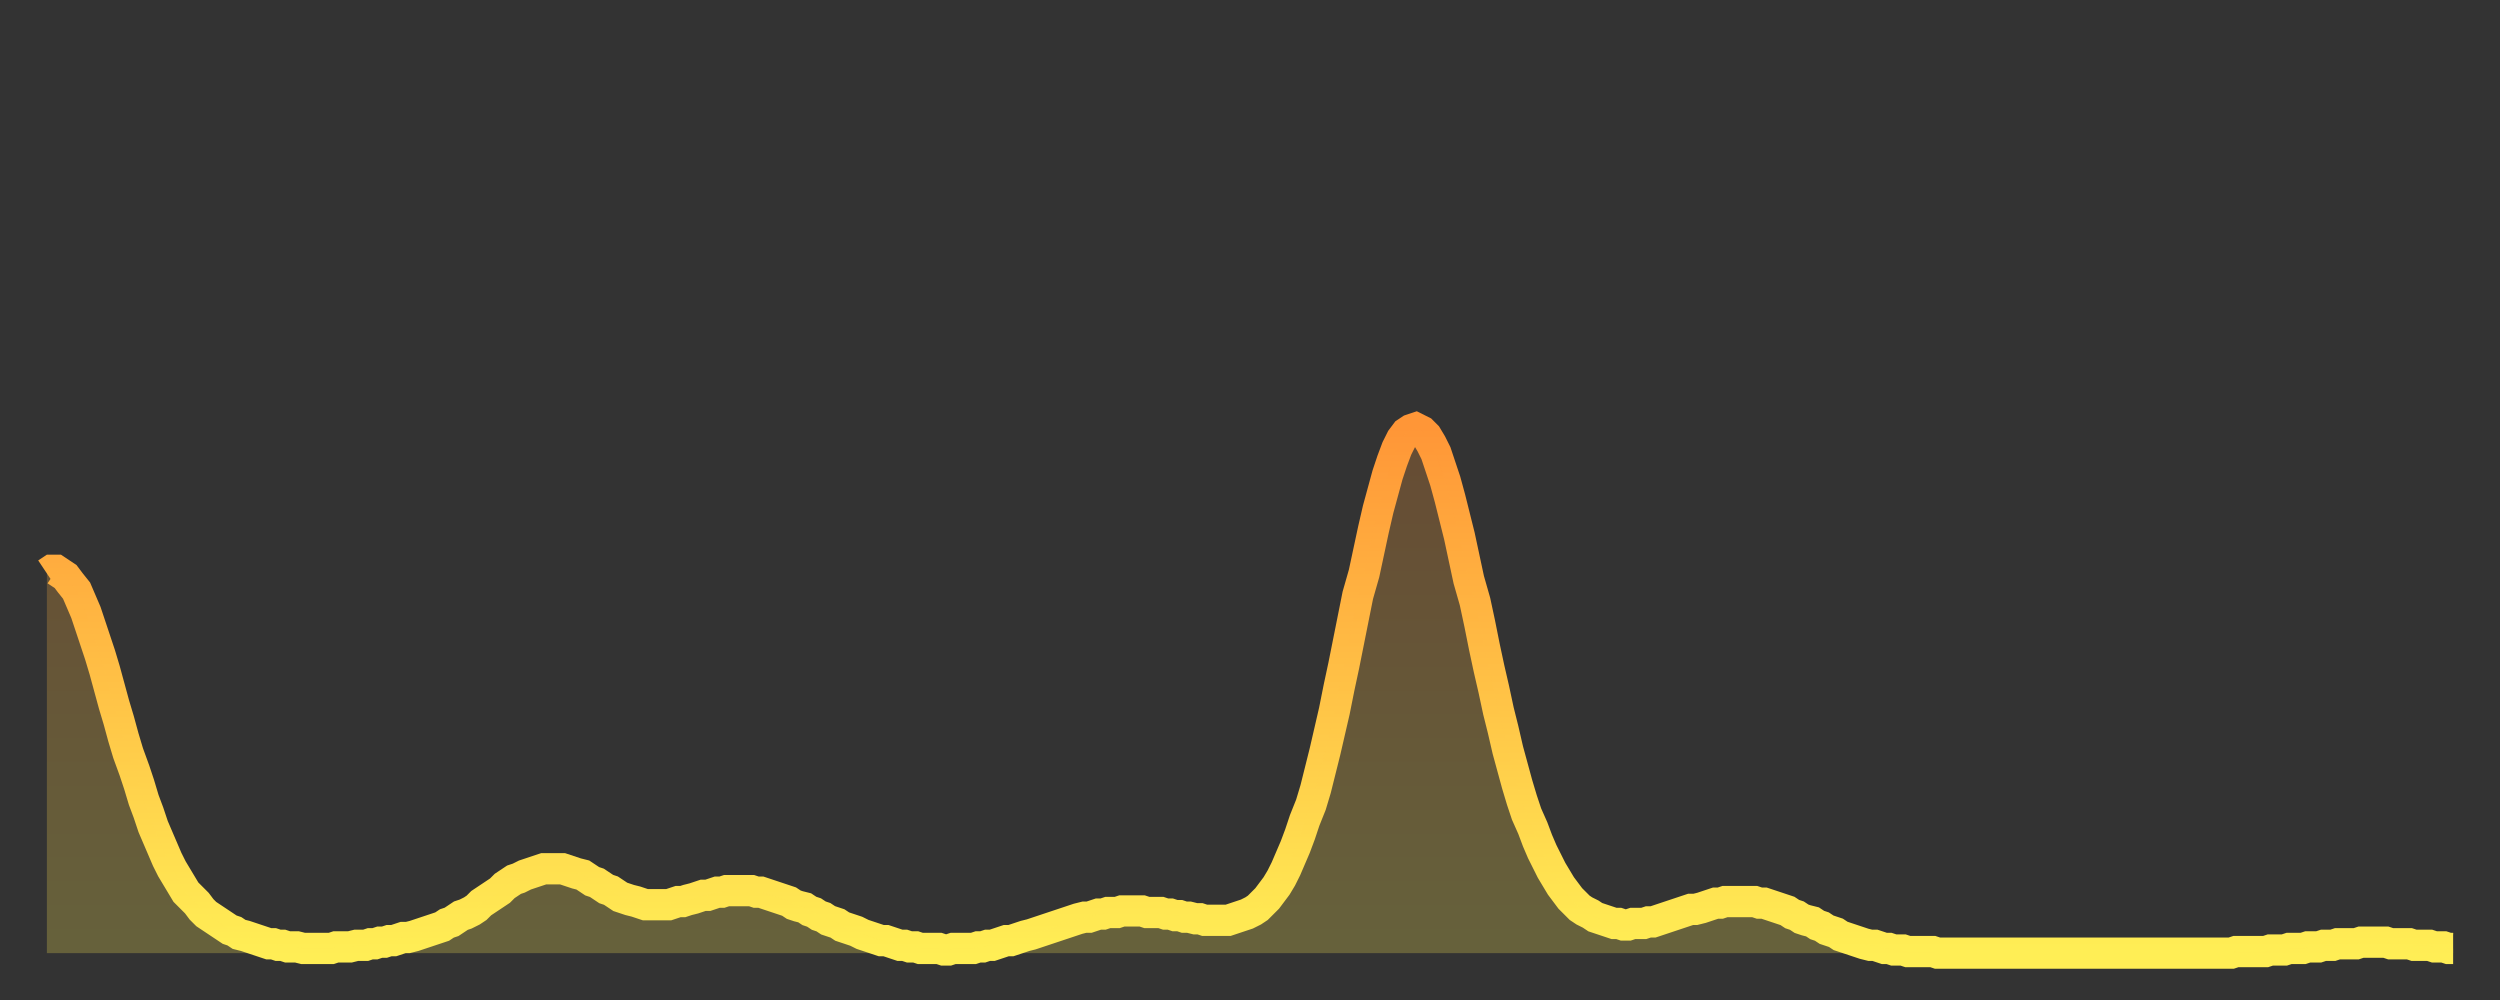
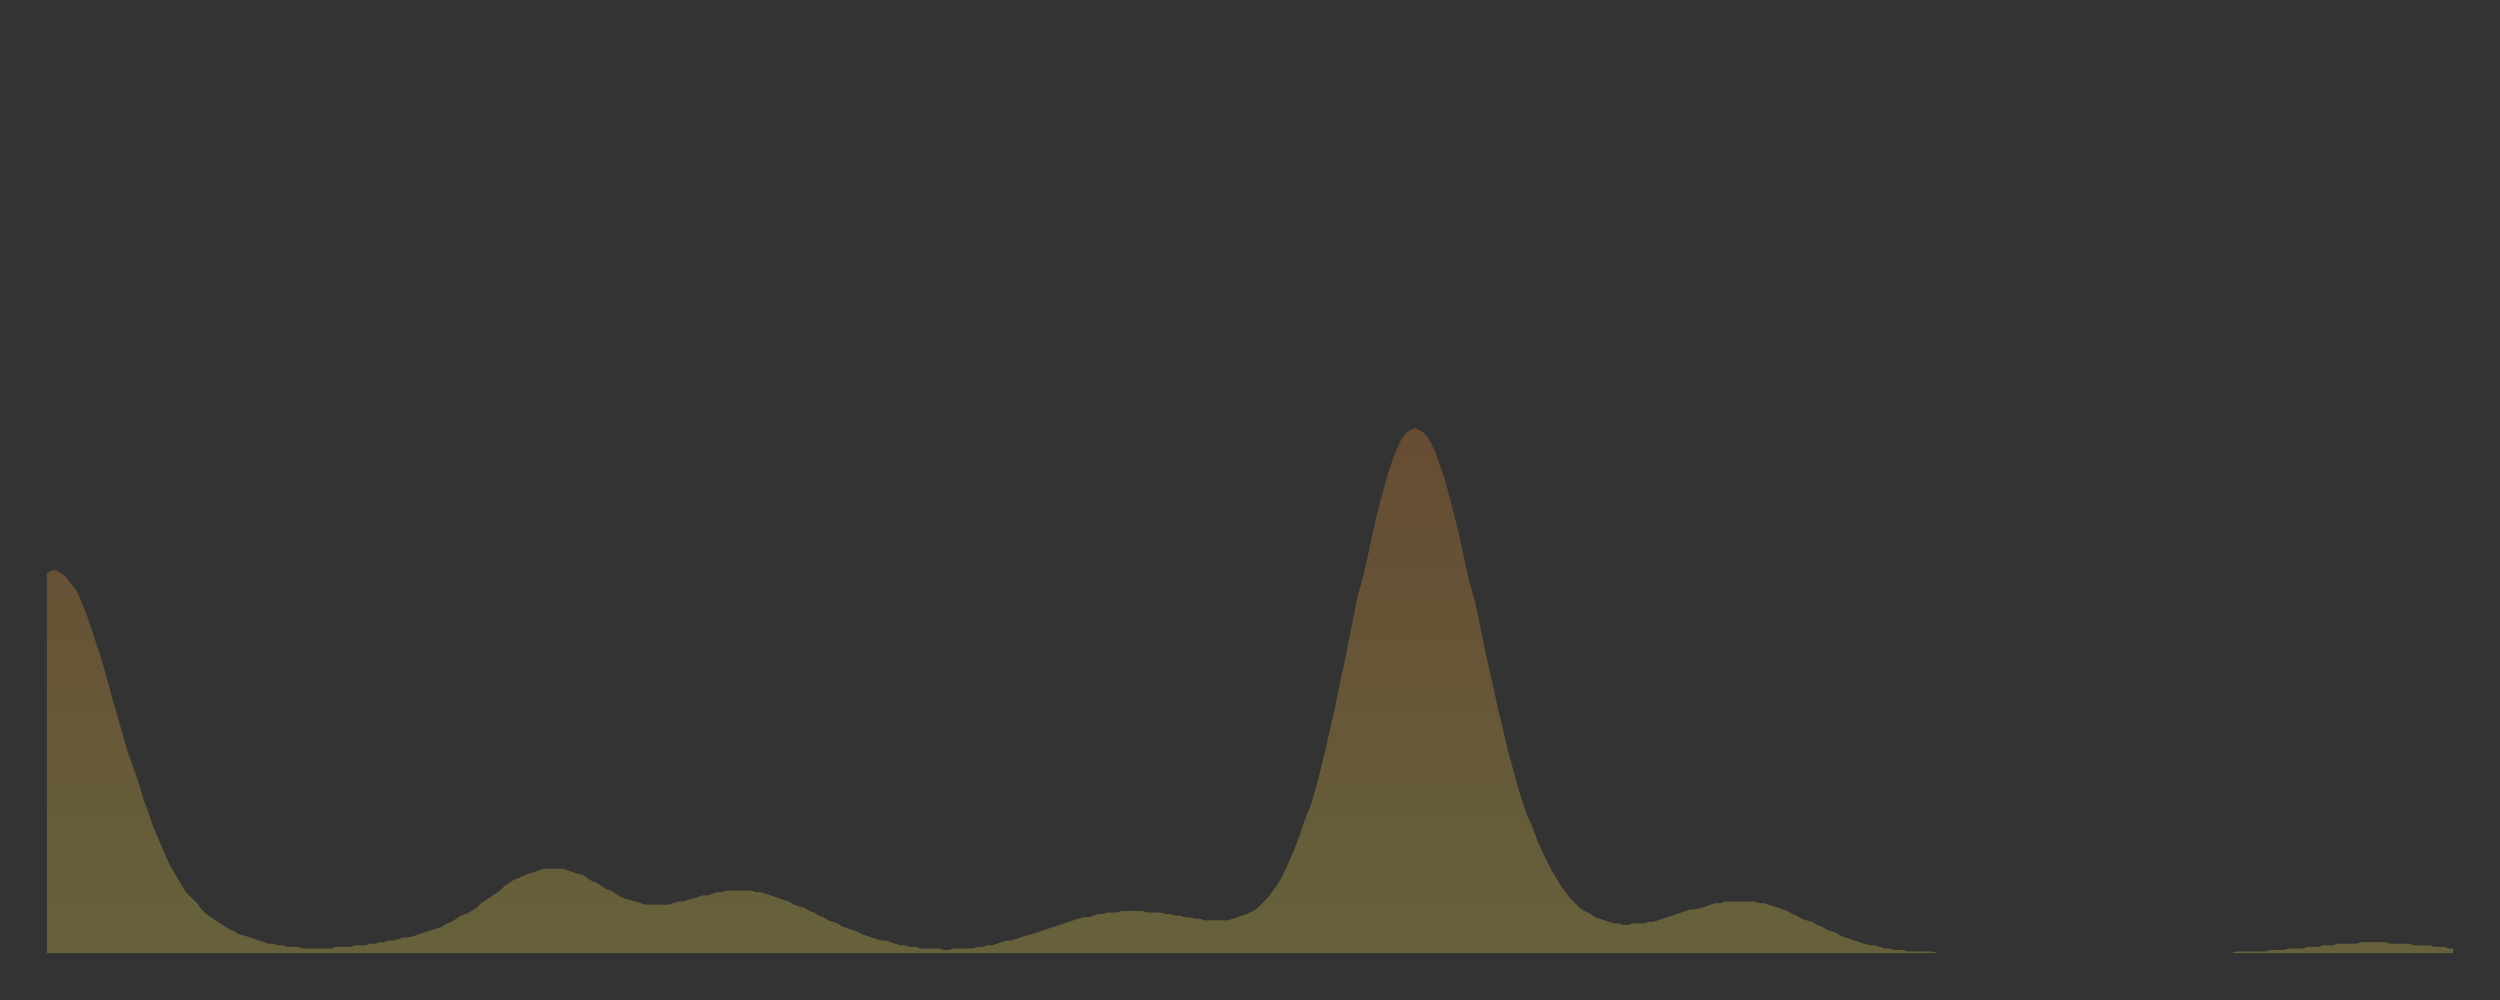
<svg xmlns="http://www.w3.org/2000/svg" baseProfile="full" height="64" version="1.1" width="160">
  <rect width="100%" height="100%" fill="#333333" stroke="none" />
  <defs>
    <linearGradient id="id19550" x1="0" x2="0" y1="0" y2="1">
      <stop offset="0%" stop-color="#ff9637" />
      <stop offset="50%" stop-color="#ffc246" />
      <stop offset="100%" stop-color="#ffee55" />
    </linearGradient>
  </defs>
  <g transform="translate(3,3)">
    <g>
-       <path d="M 0.0 33.7 0.3 33.5 0.6 33.5 0.9 33.7 1.2 33.9 1.5 34.3 1.9 34.8 2.2 35.5 2.5 36.2 2.8 37.1 3.1 38.0 3.4 38.9 3.7 39.9 4.0 41.0 4.3 42.1 4.6 43.1 4.9 44.2 5.2 45.2 5.6 46.3 5.9 47.2 6.2 48.2 6.5 49.0 6.8 49.9 7.1 50.6 7.4 51.3 7.7 52.0 8.0 52.6 8.3 53.1 8.6 53.6 8.9 54.1 9.3 54.5 9.6 54.8 9.9 55.2 10.2 55.5 10.5 55.7 10.8 55.9 11.1 56.1 11.4 56.3 11.7 56.5 12.0 56.6 12.3 56.8 12.7 56.9 13.0 57.0 13.3 57.1 13.6 57.2 13.9 57.3 14.2 57.4 14.5 57.4 14.8 57.5 15.1 57.5 15.4 57.6 15.7 57.6 16.0 57.6 16.4 57.7 16.7 57.7 17.0 57.7 17.3 57.7 17.6 57.7 17.9 57.7 18.2 57.7 18.5 57.6 18.8 57.6 19.1 57.6 19.4 57.6 19.8 57.5 20.1 57.5 20.4 57.5 20.7 57.4 21.0 57.4 21.3 57.3 21.6 57.3 21.9 57.2 22.2 57.2 22.5 57.1 22.8 57.0 23.1 57.0 23.5 56.9 23.8 56.8 24.1 56.7 24.4 56.6 24.7 56.5 25.0 56.4 25.3 56.3 25.6 56.1 25.9 56.0 26.2 55.8 26.5 55.6 26.8 55.5 27.2 55.3 27.5 55.1 27.8 54.8 28.1 54.6 28.4 54.4 28.7 54.2 29.0 54.0 29.3 53.7 29.6 53.5 29.9 53.3 30.2 53.2 30.6 53.0 30.9 52.9 31.2 52.8 31.5 52.7 31.8 52.6 32.1 52.6 32.4 52.6 32.7 52.6 33.0 52.6 33.3 52.7 33.6 52.8 33.9 52.9 34.3 53.0 34.6 53.2 34.9 53.4 35.2 53.5 35.5 53.7 35.8 53.9 36.1 54.0 36.4 54.2 36.7 54.4 37.0 54.5 37.3 54.6 37.7 54.7 38.0 54.8 38.3 54.9 38.6 54.9 38.9 54.9 39.2 54.9 39.5 54.9 39.8 54.9 40.1 54.8 40.4 54.7 40.7 54.7 41.0 54.6 41.4 54.5 41.7 54.4 42.0 54.3 42.3 54.3 42.6 54.2 42.9 54.1 43.2 54.1 43.5 54.0 43.8 54.0 44.1 54.0 44.4 54.0 44.7 54.0 45.1 54.0 45.4 54.1 45.7 54.1 46.0 54.2 46.3 54.3 46.6 54.4 46.9 54.5 47.2 54.6 47.5 54.7 47.8 54.9 48.1 55.0 48.5 55.1 48.8 55.3 49.1 55.4 49.4 55.6 49.7 55.7 50.0 55.9 50.3 56.0 50.6 56.1 50.9 56.3 51.2 56.4 51.5 56.5 51.8 56.6 52.2 56.8 52.5 56.9 52.8 57.0 53.1 57.1 53.4 57.2 53.7 57.2 54.0 57.3 54.3 57.4 54.6 57.5 54.9 57.5 55.2 57.6 55.6 57.6 55.9 57.7 56.2 57.7 56.5 57.7 56.8 57.7 57.1 57.7 57.4 57.8 57.7 57.8 58.0 57.7 58.3 57.7 58.6 57.7 58.9 57.7 59.3 57.7 59.6 57.6 59.9 57.6 60.2 57.5 60.5 57.5 60.8 57.4 61.1 57.3 61.4 57.2 61.7 57.2 62.0 57.1 62.3 57.0 62.6 56.9 63.0 56.8 63.3 56.7 63.6 56.6 63.9 56.5 64.2 56.4 64.5 56.3 64.8 56.2 65.1 56.1 65.4 56.0 65.7 55.9 66.0 55.8 66.4 55.7 66.7 55.7 67.0 55.6 67.3 55.5 67.6 55.5 67.9 55.4 68.2 55.4 68.5 55.4 68.8 55.3 69.1 55.3 69.4 55.3 69.7 55.3 70.1 55.3 70.4 55.4 70.7 55.4 71.0 55.4 71.3 55.4 71.6 55.5 71.9 55.5 72.2 55.6 72.5 55.6 72.8 55.7 73.1 55.7 73.5 55.8 73.8 55.8 74.1 55.9 74.4 55.9 74.7 55.9 75.0 55.9 75.3 55.9 75.6 55.9 75.9 55.8 76.2 55.7 76.5 55.6 76.8 55.5 77.2 55.3 77.5 55.1 77.8 54.8 78.1 54.5 78.4 54.1 78.7 53.7 79.0 53.2 79.3 52.6 79.6 51.9 79.9 51.2 80.2 50.4 80.5 49.5 80.9 48.5 81.2 47.5 81.5 46.3 81.8 45.1 82.1 43.8 82.4 42.5 82.7 41.0 83.0 39.6 83.3 38.1 83.6 36.6 83.9 35.1 84.3 33.7 84.6 32.3 84.9 30.9 85.2 29.6 85.5 28.5 85.8 27.4 86.1 26.5 86.4 25.7 86.7 25.1 87.0 24.7 87.3 24.5 87.6 24.4 88.0 24.6 88.3 24.9 88.6 25.4 88.9 26.0 89.2 26.9 89.5 27.8 89.8 28.9 90.1 30.1 90.4 31.3 90.7 32.7 91.0 34.1 91.4 35.5 91.7 36.9 92.0 38.4 92.3 39.8 92.6 41.1 92.9 42.5 93.2 43.7 93.5 45.0 93.8 46.1 94.1 47.2 94.4 48.2 94.7 49.1 95.1 50.0 95.4 50.8 95.7 51.5 96.0 52.1 96.3 52.7 96.6 53.2 96.9 53.7 97.2 54.1 97.5 54.5 97.8 54.8 98.1 55.1 98.4 55.3 98.8 55.5 99.1 55.7 99.4 55.8 99.7 55.9 100.0 56.0 100.3 56.1 100.6 56.1 100.9 56.2 101.2 56.2 101.5 56.1 101.8 56.1 102.2 56.1 102.5 56.0 102.8 56.0 103.1 55.9 103.4 55.8 103.7 55.7 104.0 55.6 104.3 55.5 104.6 55.4 104.9 55.3 105.2 55.2 105.5 55.2 105.9 55.1 106.2 55.0 106.5 54.9 106.8 54.8 107.1 54.8 107.4 54.7 107.7 54.7 108.0 54.7 108.3 54.7 108.6 54.7 108.9 54.7 109.3 54.7 109.6 54.8 109.9 54.8 110.2 54.9 110.5 55.0 110.8 55.1 111.1 55.2 111.4 55.3 111.7 55.5 112.0 55.6 112.3 55.8 112.6 55.9 113.0 56.0 113.3 56.2 113.6 56.3 113.9 56.5 114.2 56.6 114.5 56.7 114.8 56.9 115.1 57.0 115.4 57.1 115.7 57.2 116.0 57.3 116.3 57.4 116.7 57.5 117.0 57.5 117.3 57.6 117.6 57.7 117.9 57.7 118.2 57.8 118.5 57.8 118.8 57.8 119.1 57.9 119.4 57.9 119.7 57.9 120.1 57.9 120.4 57.9 120.7 57.9 121.0 58.0 121.3 58.0 121.6 58.0 121.9 58.0 122.2 58.0 122.5 58.0 122.8 58.0 123.1 58.0 123.4 58.0 123.8 58.0 124.1 58.0 124.4 58.0 124.7 58.0 125.0 58.0 125.3 58.0 125.6 58.0 125.9 58.0 126.2 58.0 126.5 58.0 126.8 58.0 127.2 58.0 127.5 58.0 127.8 58.0 128.1 58.0 128.4 58.0 128.7 58.0 129.0 58.0 129.3 58.0 129.6 58.0 129.9 58.0 130.2 58.0 130.5 58.0 130.9 58.0 131.2 58.0 131.5 58.0 131.8 58.0 132.1 58.0 132.4 58.0 132.7 58.0 133.0 58.0 133.3 58.0 133.6 58.0 133.9 58.0 134.2 58.0 134.6 58.0 134.9 58.0 135.2 58.0 135.5 58.0 135.8 58.0 136.1 58.0 136.4 58.0 136.7 58.0 137.0 58.0 137.3 58.0 137.6 58.0 138.0 58.0 138.3 58.0 138.6 58.0 138.9 58.0 139.2 58.0 139.5 58.0 139.8 58.0 140.1 57.9 140.4 57.9 140.7 57.9 141.0 57.9 141.3 57.9 141.7 57.9 142.0 57.9 142.3 57.8 142.6 57.8 142.9 57.8 143.2 57.8 143.5 57.7 143.8 57.7 144.1 57.7 144.4 57.7 144.7 57.6 145.1 57.6 145.4 57.6 145.7 57.5 146.0 57.5 146.3 57.5 146.6 57.4 146.9 57.4 147.2 57.4 147.5 57.4 147.8 57.4 148.1 57.3 148.4 57.3 148.8 57.3 149.1 57.3 149.4 57.3 149.7 57.3 150.0 57.4 150.3 57.4 150.6 57.4 150.9 57.4 151.2 57.4 151.5 57.5 151.8 57.5 152.1 57.5 152.5 57.5 152.8 57.6 153.1 57.6 153.4 57.6 153.7 57.7 154.0 57.7" fill="none" id="graph-curve" opacity="1" stroke="url(#id19550)" stroke-width="2" />
      <path d="M 0 58 L 0.0 33.7 0.3 33.5 0.6 33.5 0.9 33.7 1.2 33.9 1.5 34.3 1.9 34.8 2.2 35.5 2.5 36.2 2.8 37.1 3.1 38.0 3.4 38.9 3.7 39.9 4.0 41.0 4.3 42.1 4.6 43.1 4.9 44.2 5.2 45.2 5.6 46.3 5.9 47.2 6.2 48.2 6.5 49.0 6.8 49.9 7.1 50.6 7.4 51.3 7.7 52.0 8.0 52.6 8.3 53.1 8.6 53.6 8.9 54.1 9.3 54.5 9.6 54.8 9.9 55.2 10.2 55.5 10.5 55.7 10.8 55.9 11.1 56.1 11.4 56.3 11.7 56.5 12.0 56.6 12.3 56.8 12.7 56.9 13.0 57.0 13.3 57.1 13.6 57.2 13.9 57.3 14.2 57.4 14.5 57.4 14.8 57.5 15.1 57.5 15.4 57.6 15.7 57.6 16.0 57.6 16.4 57.7 16.7 57.7 17.0 57.7 17.3 57.7 17.6 57.7 17.9 57.7 18.2 57.7 18.5 57.6 18.8 57.6 19.1 57.6 19.4 57.6 19.8 57.5 20.1 57.5 20.4 57.5 20.7 57.4 21.0 57.4 21.3 57.3 21.6 57.3 21.9 57.2 22.2 57.2 22.5 57.1 22.8 57.0 23.1 57.0 23.5 56.9 23.8 56.8 24.1 56.7 24.4 56.6 24.7 56.5 25.0 56.4 25.3 56.3 25.6 56.1 25.9 56.0 26.2 55.8 26.5 55.6 26.8 55.5 27.2 55.3 27.5 55.1 27.8 54.8 28.1 54.6 28.4 54.4 28.7 54.2 29.0 54.0 29.3 53.7 29.6 53.5 29.9 53.3 30.2 53.2 30.6 53.0 30.9 52.9 31.2 52.8 31.5 52.7 31.8 52.6 32.1 52.6 32.4 52.6 32.7 52.6 33.0 52.6 33.3 52.7 33.6 52.8 33.9 52.9 34.3 53.0 34.6 53.2 34.9 53.4 35.2 53.5 35.5 53.7 35.8 53.9 36.1 54.0 36.4 54.2 36.7 54.4 37.0 54.5 37.3 54.6 37.7 54.7 38.0 54.8 38.3 54.9 38.6 54.9 38.9 54.9 39.2 54.9 39.5 54.9 39.8 54.9 40.1 54.8 40.4 54.7 40.7 54.7 41.0 54.6 41.4 54.5 41.7 54.4 42.0 54.3 42.3 54.3 42.6 54.2 42.9 54.1 43.2 54.1 43.5 54.0 43.8 54.0 44.1 54.0 44.4 54.0 44.7 54.0 45.1 54.0 45.4 54.1 45.7 54.1 46.0 54.2 46.3 54.3 46.6 54.4 46.9 54.5 47.2 54.6 47.5 54.7 47.8 54.9 48.1 55.0 48.5 55.1 48.8 55.3 49.1 55.4 49.4 55.6 49.7 55.7 50.0 55.9 50.3 56.0 50.6 56.1 50.9 56.3 51.2 56.4 51.5 56.5 51.8 56.6 52.2 56.8 52.5 56.9 52.8 57.0 53.1 57.1 53.4 57.2 53.7 57.2 54.0 57.3 54.3 57.4 54.6 57.5 54.9 57.5 55.2 57.6 55.6 57.6 55.9 57.7 56.2 57.7 56.5 57.7 56.8 57.7 57.1 57.7 57.4 57.8 57.7 57.8 58.0 57.7 58.3 57.7 58.6 57.7 58.9 57.7 59.3 57.7 59.6 57.6 59.9 57.6 60.2 57.5 60.5 57.5 60.8 57.4 61.1 57.3 61.4 57.2 61.7 57.2 62.0 57.1 62.3 57.0 62.6 56.9 63.0 56.8 63.3 56.7 63.6 56.6 63.9 56.5 64.2 56.4 64.5 56.3 64.8 56.2 65.1 56.1 65.4 56.0 65.7 55.9 66.0 55.8 66.4 55.7 66.7 55.7 67.0 55.6 67.3 55.5 67.6 55.5 67.9 55.4 68.2 55.4 68.5 55.4 68.8 55.3 69.1 55.3 69.4 55.3 69.7 55.3 70.1 55.3 70.4 55.4 70.7 55.4 71.0 55.4 71.3 55.4 71.6 55.5 71.9 55.5 72.2 55.6 72.5 55.6 72.8 55.7 73.1 55.7 73.5 55.8 73.8 55.8 74.1 55.9 74.4 55.9 74.7 55.9 75.0 55.9 75.3 55.9 75.6 55.9 75.9 55.8 76.2 55.7 76.5 55.6 76.8 55.5 77.2 55.3 77.5 55.1 77.8 54.8 78.1 54.5 78.4 54.1 78.7 53.7 79.0 53.2 79.3 52.6 79.6 51.9 79.9 51.2 80.2 50.4 80.5 49.5 80.9 48.5 81.2 47.5 81.5 46.3 81.8 45.1 82.1 43.8 82.4 42.5 82.7 41.0 83.0 39.6 83.3 38.1 83.6 36.6 83.9 35.1 84.3 33.7 84.6 32.3 84.9 30.9 85.2 29.6 85.5 28.5 85.8 27.4 86.1 26.5 86.4 25.7 86.7 25.1 87.0 24.7 87.3 24.5 87.6 24.4 88.0 24.6 88.3 24.9 88.6 25.4 88.9 26.0 89.2 26.9 89.5 27.8 89.8 28.9 90.1 30.1 90.4 31.3 90.7 32.7 91.0 34.1 91.4 35.5 91.7 36.9 92.0 38.4 92.3 39.8 92.6 41.1 92.9 42.5 93.2 43.7 93.5 45.0 93.8 46.1 94.1 47.2 94.4 48.2 94.7 49.1 95.1 50.0 95.4 50.8 95.7 51.5 96.0 52.1 96.3 52.7 96.6 53.2 96.9 53.7 97.2 54.1 97.5 54.5 97.8 54.8 98.1 55.1 98.4 55.3 98.8 55.5 99.1 55.7 99.4 55.8 99.7 55.9 100.0 56.0 100.3 56.1 100.6 56.1 100.9 56.2 101.2 56.2 101.5 56.1 101.8 56.1 102.2 56.1 102.5 56.0 102.8 56.0 103.1 55.9 103.4 55.8 103.7 55.7 104.0 55.6 104.3 55.5 104.6 55.4 104.9 55.3 105.2 55.2 105.5 55.2 105.9 55.1 106.2 55.0 106.5 54.9 106.8 54.8 107.1 54.8 107.4 54.7 107.7 54.7 108.0 54.7 108.3 54.7 108.6 54.7 108.9 54.7 109.3 54.7 109.6 54.8 109.9 54.8 110.2 54.9 110.5 55.0 110.8 55.1 111.1 55.2 111.4 55.3 111.7 55.5 112.0 55.6 112.3 55.8 112.6 55.9 113.0 56.0 113.3 56.2 113.6 56.3 113.9 56.5 114.2 56.6 114.5 56.7 114.8 56.9 115.1 57.0 115.4 57.1 115.7 57.2 116.0 57.3 116.3 57.4 116.7 57.5 117.0 57.5 117.3 57.6 117.6 57.7 117.9 57.7 118.2 57.8 118.5 57.8 118.8 57.8 119.1 57.9 119.4 57.9 119.7 57.9 120.1 57.9 120.4 57.9 120.7 57.9 121.0 58.0 121.3 58.0 121.6 58.0 121.9 58.0 122.2 58.0 122.5 58.0 122.8 58.0 123.1 58.0 123.4 58.0 123.8 58.0 124.1 58.0 124.4 58.0 124.7 58.0 125.0 58.0 125.3 58.0 125.6 58.0 125.9 58.0 126.2 58.0 126.5 58.0 126.8 58.0 127.2 58.0 127.5 58.0 127.8 58.0 128.1 58.0 128.4 58.0 128.7 58.0 129.0 58.0 129.3 58.0 129.6 58.0 129.9 58.0 130.2 58.0 130.5 58.0 130.9 58.0 131.2 58.0 131.5 58.0 131.8 58.0 132.1 58.0 132.4 58.0 132.7 58.0 133.0 58.0 133.3 58.0 133.6 58.0 133.9 58.0 134.2 58.0 134.6 58.0 134.9 58.0 135.2 58.0 135.5 58.0 135.8 58.0 136.1 58.0 136.4 58.0 136.7 58.0 137.0 58.0 137.3 58.0 137.6 58.0 138.0 58.0 138.3 58.0 138.6 58.0 138.9 58.0 139.2 58.0 139.5 58.0 139.8 58.0 140.1 57.9 140.4 57.9 140.7 57.9 141.0 57.9 141.3 57.9 141.7 57.9 142.0 57.9 142.3 57.8 142.6 57.8 142.9 57.8 143.2 57.8 143.5 57.7 143.8 57.7 144.1 57.7 144.4 57.7 144.7 57.6 145.1 57.6 145.4 57.6 145.7 57.5 146.0 57.5 146.3 57.5 146.6 57.4 146.9 57.4 147.2 57.4 147.5 57.4 147.8 57.4 148.1 57.3 148.4 57.3 148.8 57.3 149.1 57.3 149.4 57.3 149.7 57.3 150.0 57.4 150.3 57.4 150.6 57.4 150.9 57.4 151.2 57.4 151.5 57.5 151.8 57.5 152.1 57.5 152.5 57.5 152.8 57.6 153.1 57.6 153.4 57.6 153.7 57.7 154.0 57.7 154 58" fill="url(#id19550)" fill-opacity=".25" id="graph-shadow" />
    </g>
  </g>
</svg>